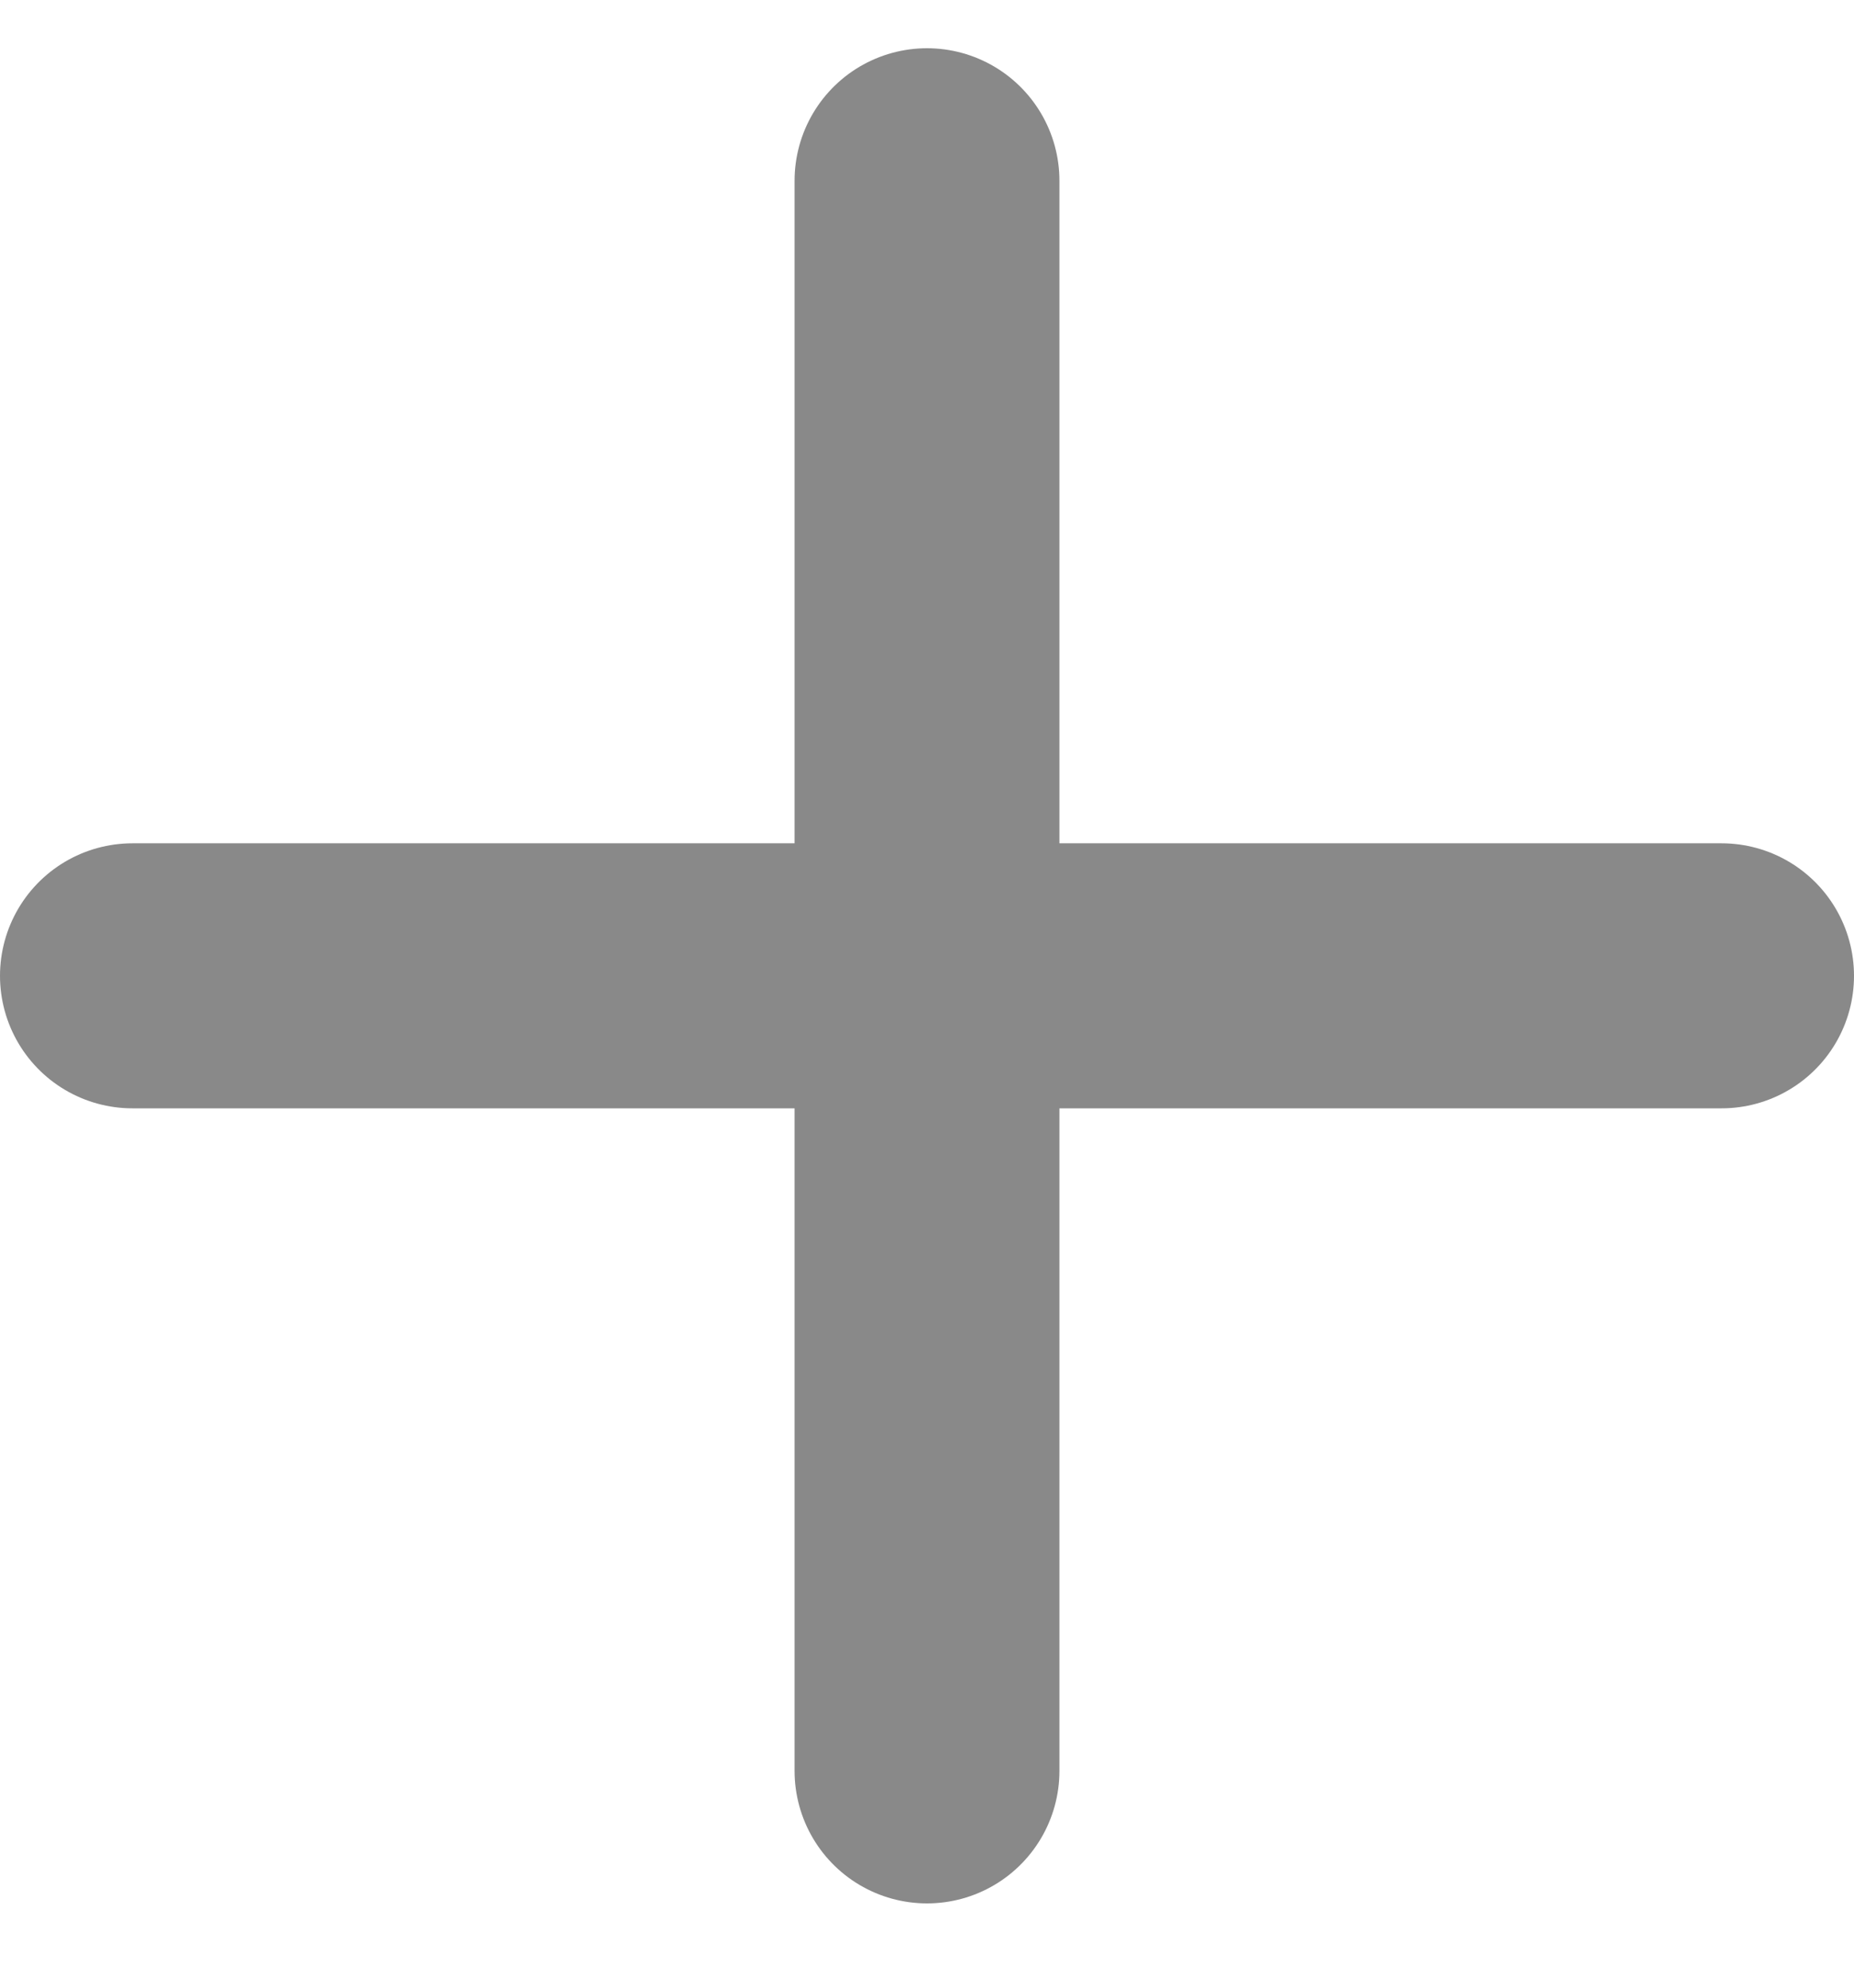
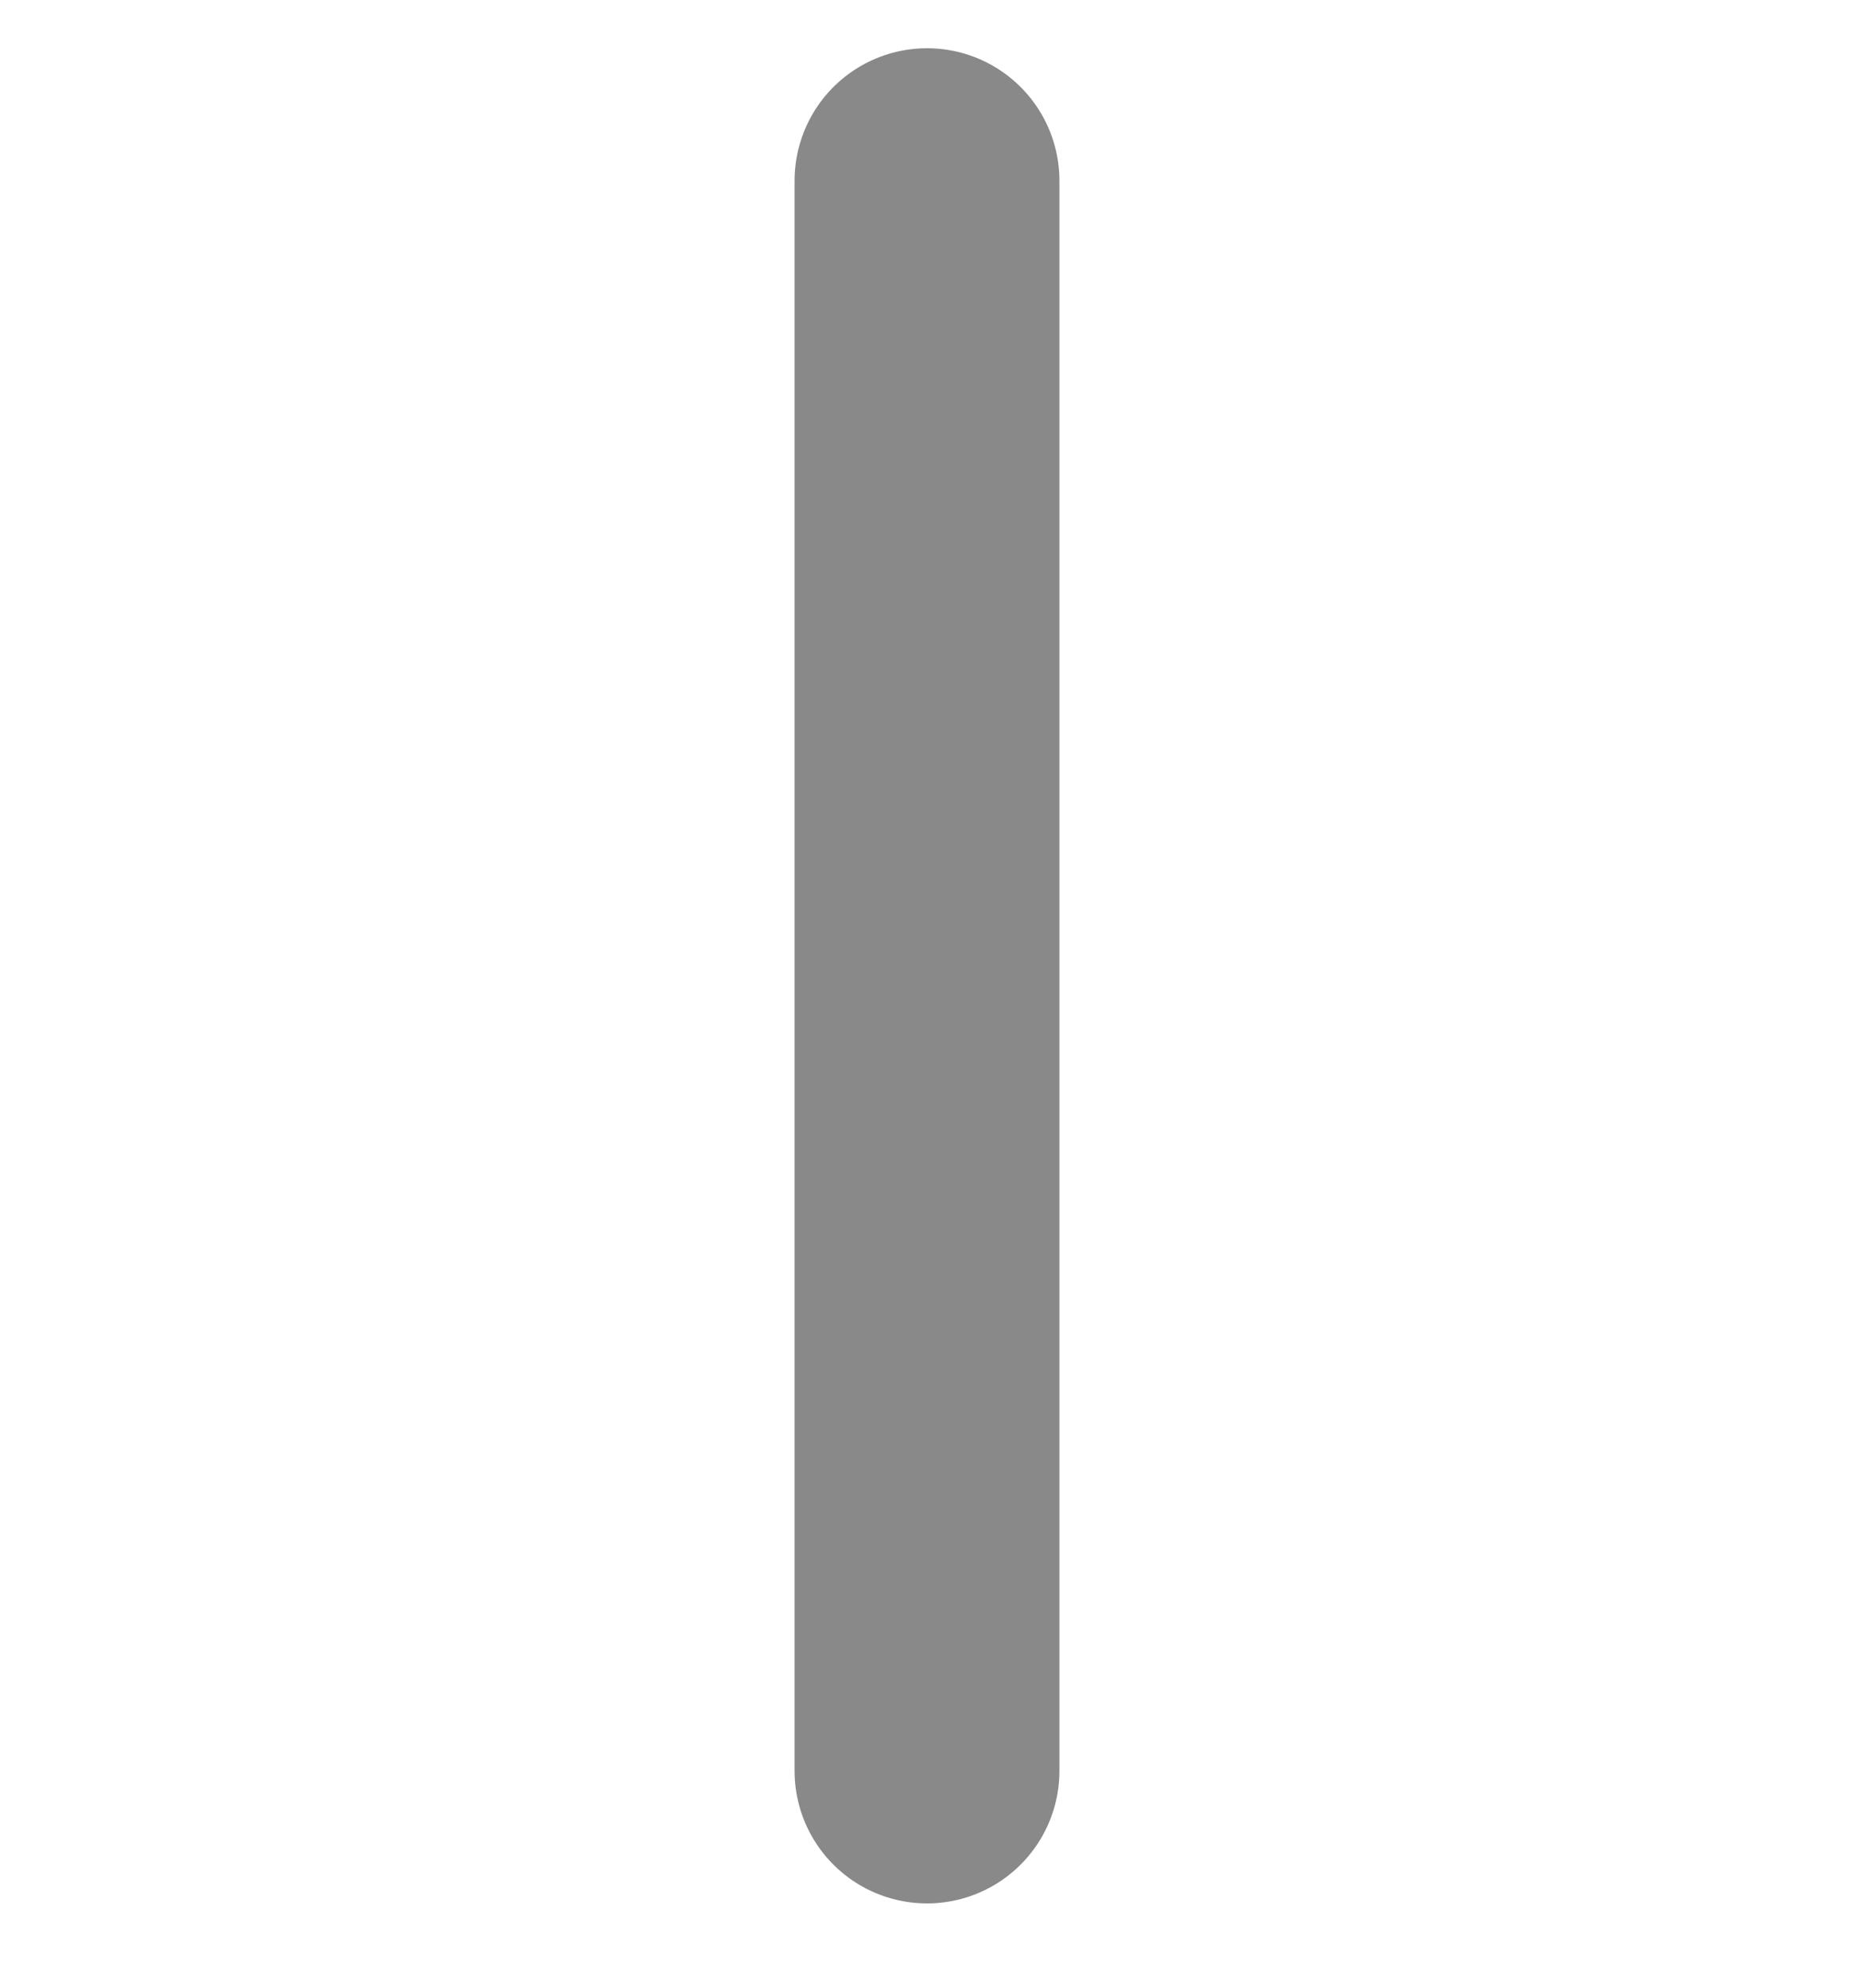
<svg xmlns="http://www.w3.org/2000/svg" width="14" height="15" viewBox="0 0 14 15" fill="none">
-   <path d="M1 7.364H13" stroke="#898989" stroke-width="2" stroke-linecap="round" stroke-linejoin="round" />
  <path d="M7 13.364V1.364" stroke="#898989" stroke-width="2" stroke-linecap="round" stroke-linejoin="round" />
</svg>